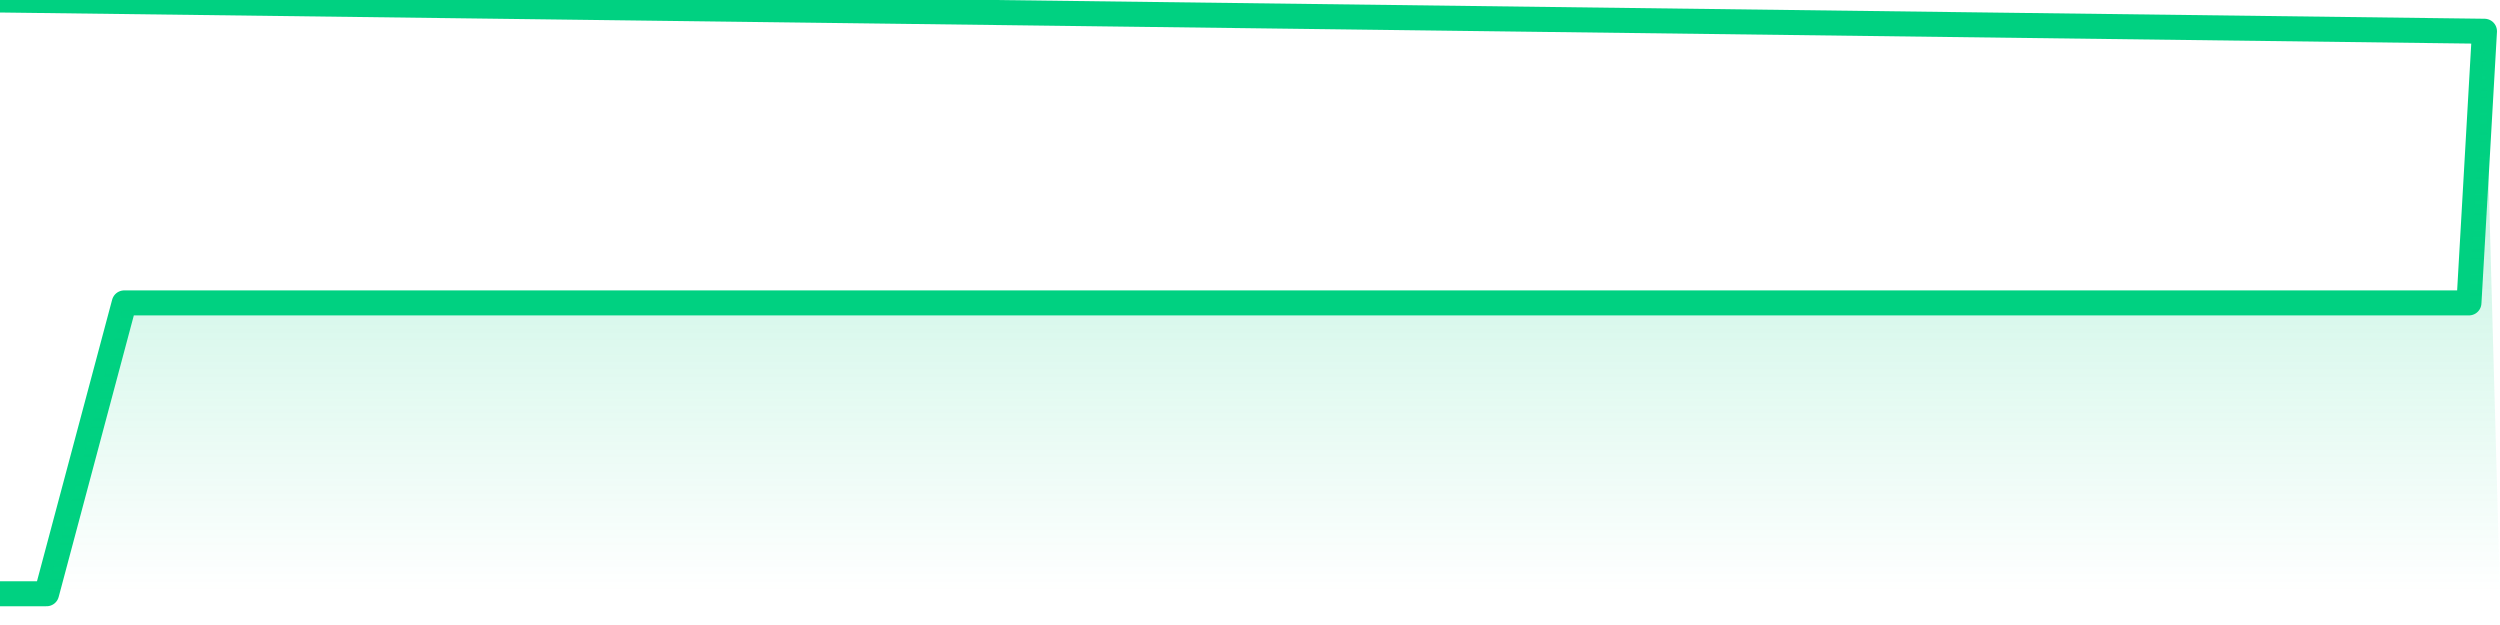
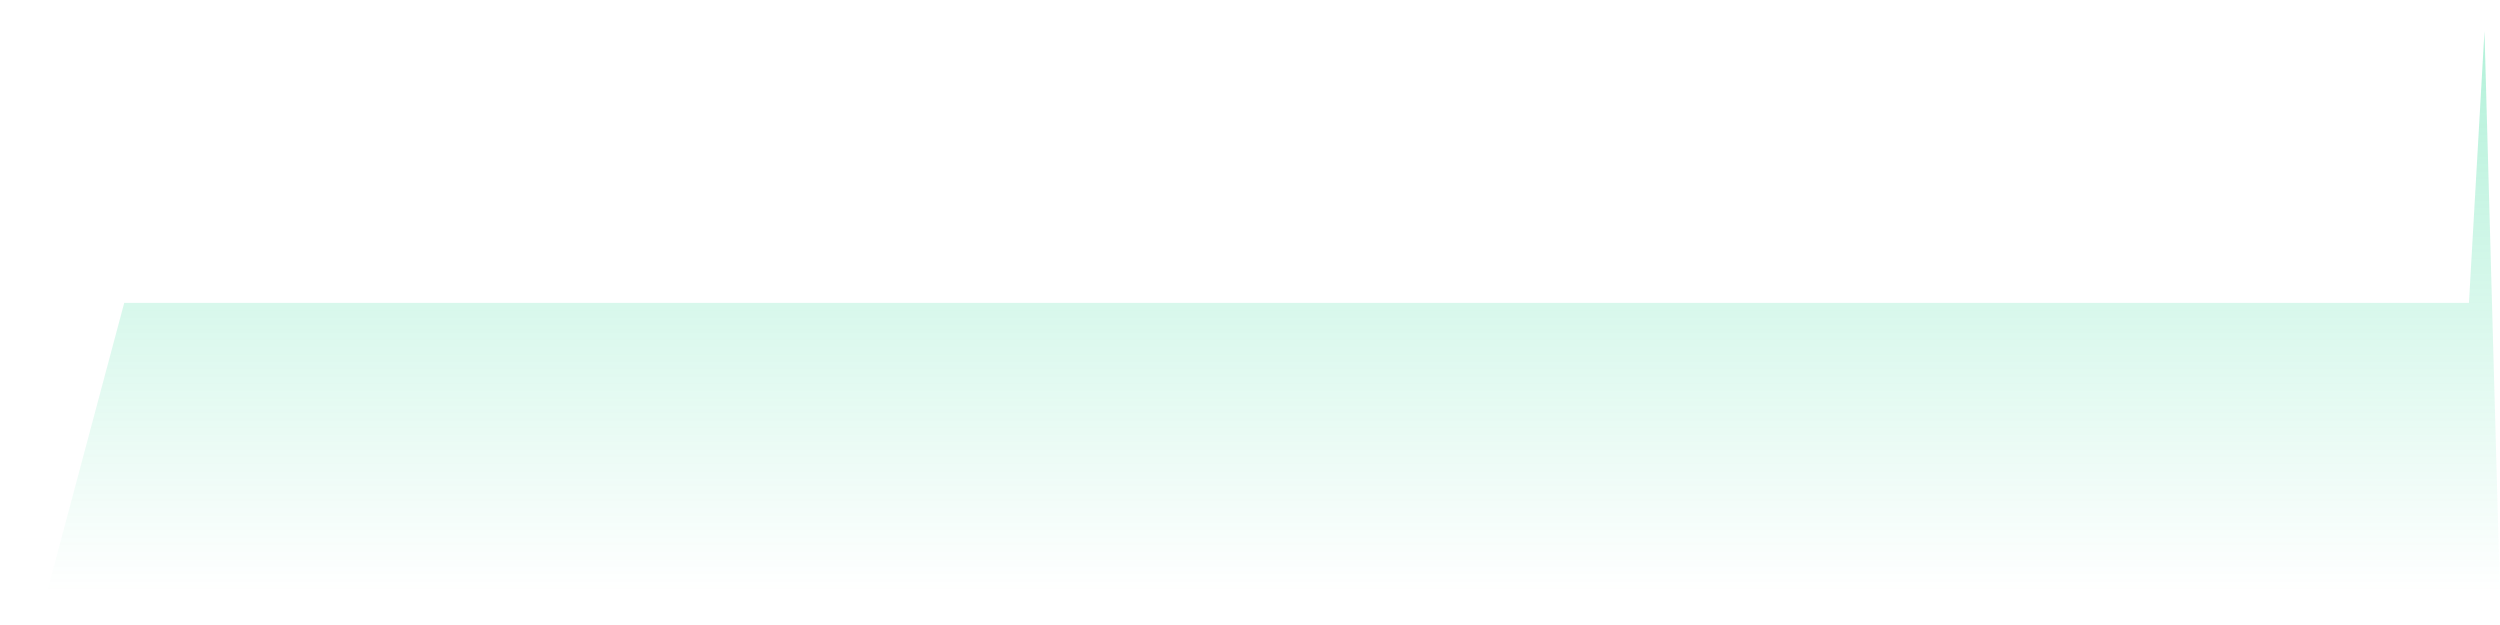
<svg xmlns="http://www.w3.org/2000/svg" width="200" height="50" viewBox="0 0 200 50" shape-rendering="auto">
-   <polyline points="0,47.5 1.242,47.5 2.484,47.5 3.727,47.5 4.969,42.846 6.211,38.193 7.453,33.539 8.696,28.886 9.938,24.232 11.18,24.232 12.422,24.232 13.665,24.232 14.907,24.232 16.149,24.232 17.391,24.232 18.634,24.232 19.876,24.232 21.118,24.232 22.36,24.232 23.602,24.232 24.845,24.232 26.087,24.232 27.329,24.232 28.571,24.232 29.814,24.232 31.056,24.232 32.298,24.232 33.54,24.232 34.783,24.232 36.025,24.232 37.267,24.232 38.509,24.232 39.752,24.232 40.994,24.232 42.236,24.232 43.478,24.232 44.72,24.232 45.963,24.232 47.205,24.232 48.447,24.232 49.689,24.232 50.932,24.232 52.174,24.232 53.416,24.232 54.658,24.232 55.901,24.232 57.143,24.232 58.385,24.232 59.627,24.232 60.87,24.232 62.112,24.232 63.354,24.232 64.596,24.232 65.839,24.232 67.081,24.232 68.323,24.232 69.565,24.232 70.807,24.232 72.05,24.232 73.292,24.232 74.534,24.232 75.776,24.232 77.019,24.232 78.261,24.232 79.503,24.232 80.745,24.232 81.988,24.232 83.23,24.232 84.472,24.232 85.714,24.232 86.957,24.232 88.199,24.232 89.441,24.232 90.683,24.232 91.925,24.232 93.168,24.232 94.41,24.232 95.652,24.232 96.894,24.232 98.137,24.232 99.379,24.232 100.621,24.232 101.863,24.232 103.106,24.232 104.348,24.232 105.59,24.232 106.832,24.232 108.075,24.232 109.317,24.232 110.559,24.232 111.801,24.232 113.043,24.232 114.286,24.232 115.528,24.232 116.77,24.232 118.012,24.232 119.255,24.232 120.497,24.232 121.739,24.232 122.981,24.232 124.224,24.232 125.466,24.232 126.708,24.232 127.95,24.232 129.193,24.232 130.435,24.232 131.677,24.232 132.919,24.232 134.161,24.232 135.404,24.232 136.646,24.232 137.888,24.232 139.13,24.232 140.373,24.232 141.615,24.232 142.857,24.232 144.099,24.232 145.342,24.232 146.584,24.232 147.826,24.232 149.068,24.232 150.311,24.232 151.553,24.232 152.795,24.232 154.037,24.232 155.28,24.232 156.522,24.232 157.764,24.232 159.006,24.232 160.248,24.232 161.491,24.232 162.733,24.232 163.975,24.232 165.217,24.232 166.46,24.232 167.702,24.232 168.944,24.232 170.186,24.232 171.429,24.232 172.671,24.232 173.913,24.232 175.155,24.232 176.398,24.232 177.64,24.232 178.882,24.232 180.124,24.232 181.366,24.232 182.609,24.232 183.851,24.232 185.093,24.232 186.335,24.232 187.578,24.232 188.82,24.232 190.062,24.232 191.304,24.232 192.547,24.232 193.789,24.232 195.031,24.232 196.273,24.232 197.516,24.232 198.758,2.5 200,NaN " stroke="#00d181" stroke-width="2" stroke-opacity="1" fill="none" fill-opacity="0" stroke-linejoin="round" vector-effect="non-scaling-stroke" />
  <defs>
    <linearGradient id="areaGradient" x1="0%" y1="0%" x2="0%" y2="100%">
      <stop offset="0%" stop-color="#00d181" stop-opacity="0.3" />
      <stop offset="100%" stop-color="#00d181" stop-opacity="0" />
    </linearGradient>
  </defs>
  <path d="&#10;      M 0,47.5 &#10;      L 0,47.5 &#10;      L 0,47.5 L 1.242,47.5 L 2.484,47.5 L 3.727,47.5 L 4.969,42.846 L 6.211,38.193 L 7.453,33.539 L 8.696,28.886 L 9.938,24.232 L 11.18,24.232 L 12.422,24.232 L 13.665,24.232 L 14.907,24.232 L 16.149,24.232 L 17.391,24.232 L 18.634,24.232 L 19.876,24.232 L 21.118,24.232 L 22.36,24.232 L 23.602,24.232 L 24.845,24.232 L 26.087,24.232 L 27.329,24.232 L 28.571,24.232 L 29.814,24.232 L 31.056,24.232 L 32.298,24.232 L 33.54,24.232 L 34.783,24.232 L 36.025,24.232 L 37.267,24.232 L 38.509,24.232 L 39.752,24.232 L 40.994,24.232 L 42.236,24.232 L 43.478,24.232 L 44.72,24.232 L 45.963,24.232 L 47.205,24.232 L 48.447,24.232 L 49.689,24.232 L 50.932,24.232 L 52.174,24.232 L 53.416,24.232 L 54.658,24.232 L 55.901,24.232 L 57.143,24.232 L 58.385,24.232 L 59.627,24.232 L 60.87,24.232 L 62.112,24.232 L 63.354,24.232 L 64.596,24.232 L 65.839,24.232 L 67.081,24.232 L 68.323,24.232 L 69.565,24.232 L 70.807,24.232 L 72.05,24.232 L 73.292,24.232 L 74.534,24.232 L 75.776,24.232 L 77.019,24.232 L 78.261,24.232 L 79.503,24.232 L 80.745,24.232 L 81.988,24.232 L 83.23,24.232 L 84.472,24.232 L 85.714,24.232 L 86.957,24.232 L 88.199,24.232 L 89.441,24.232 L 90.683,24.232 L 91.925,24.232 L 93.168,24.232 L 94.41,24.232 L 95.652,24.232 L 96.894,24.232 L 98.137,24.232 L 99.379,24.232 L 100.621,24.232 L 101.863,24.232 L 103.106,24.232 L 104.348,24.232 L 105.59,24.232 L 106.832,24.232 L 108.075,24.232 L 109.317,24.232 L 110.559,24.232 L 111.801,24.232 L 113.043,24.232 L 114.286,24.232 L 115.528,24.232 L 116.77,24.232 L 118.012,24.232 L 119.255,24.232 L 120.497,24.232 L 121.739,24.232 L 122.981,24.232 L 124.224,24.232 L 125.466,24.232 L 126.708,24.232 L 127.95,24.232 L 129.193,24.232 L 130.435,24.232 L 131.677,24.232 L 132.919,24.232 L 134.161,24.232 L 135.404,24.232 L 136.646,24.232 L 137.888,24.232 L 139.13,24.232 L 140.373,24.232 L 141.615,24.232 L 142.857,24.232 L 144.099,24.232 L 145.342,24.232 L 146.584,24.232 L 147.826,24.232 L 149.068,24.232 L 150.311,24.232 L 151.553,24.232 L 152.795,24.232 L 154.037,24.232 L 155.28,24.232 L 156.522,24.232 L 157.764,24.232 L 159.006,24.232 L 160.248,24.232 L 161.491,24.232 L 162.733,24.232 L 163.975,24.232 L 165.217,24.232 L 166.46,24.232 L 167.702,24.232 L 168.944,24.232 L 170.186,24.232 L 171.429,24.232 L 172.671,24.232 L 173.913,24.232 L 175.155,24.232 L 176.398,24.232 L 177.64,24.232 L 178.882,24.232 L 180.124,24.232 L 181.366,24.232 L 182.609,24.232 L 183.851,24.232 L 185.093,24.232 L 186.335,24.232 L 187.578,24.232 L 188.82,24.232 L 190.062,24.232 L 191.304,24.232 L 192.547,24.232 L 193.789,24.232 L 195.031,24.232 L 196.273,24.232 L 197.516,24.232 L 198.758,2.5 L 200,47.5 L 0,47.5 &#10;      L 0,47.5 &#10;      Z&#10;    " fill="url(#areaGradient)" />
</svg>